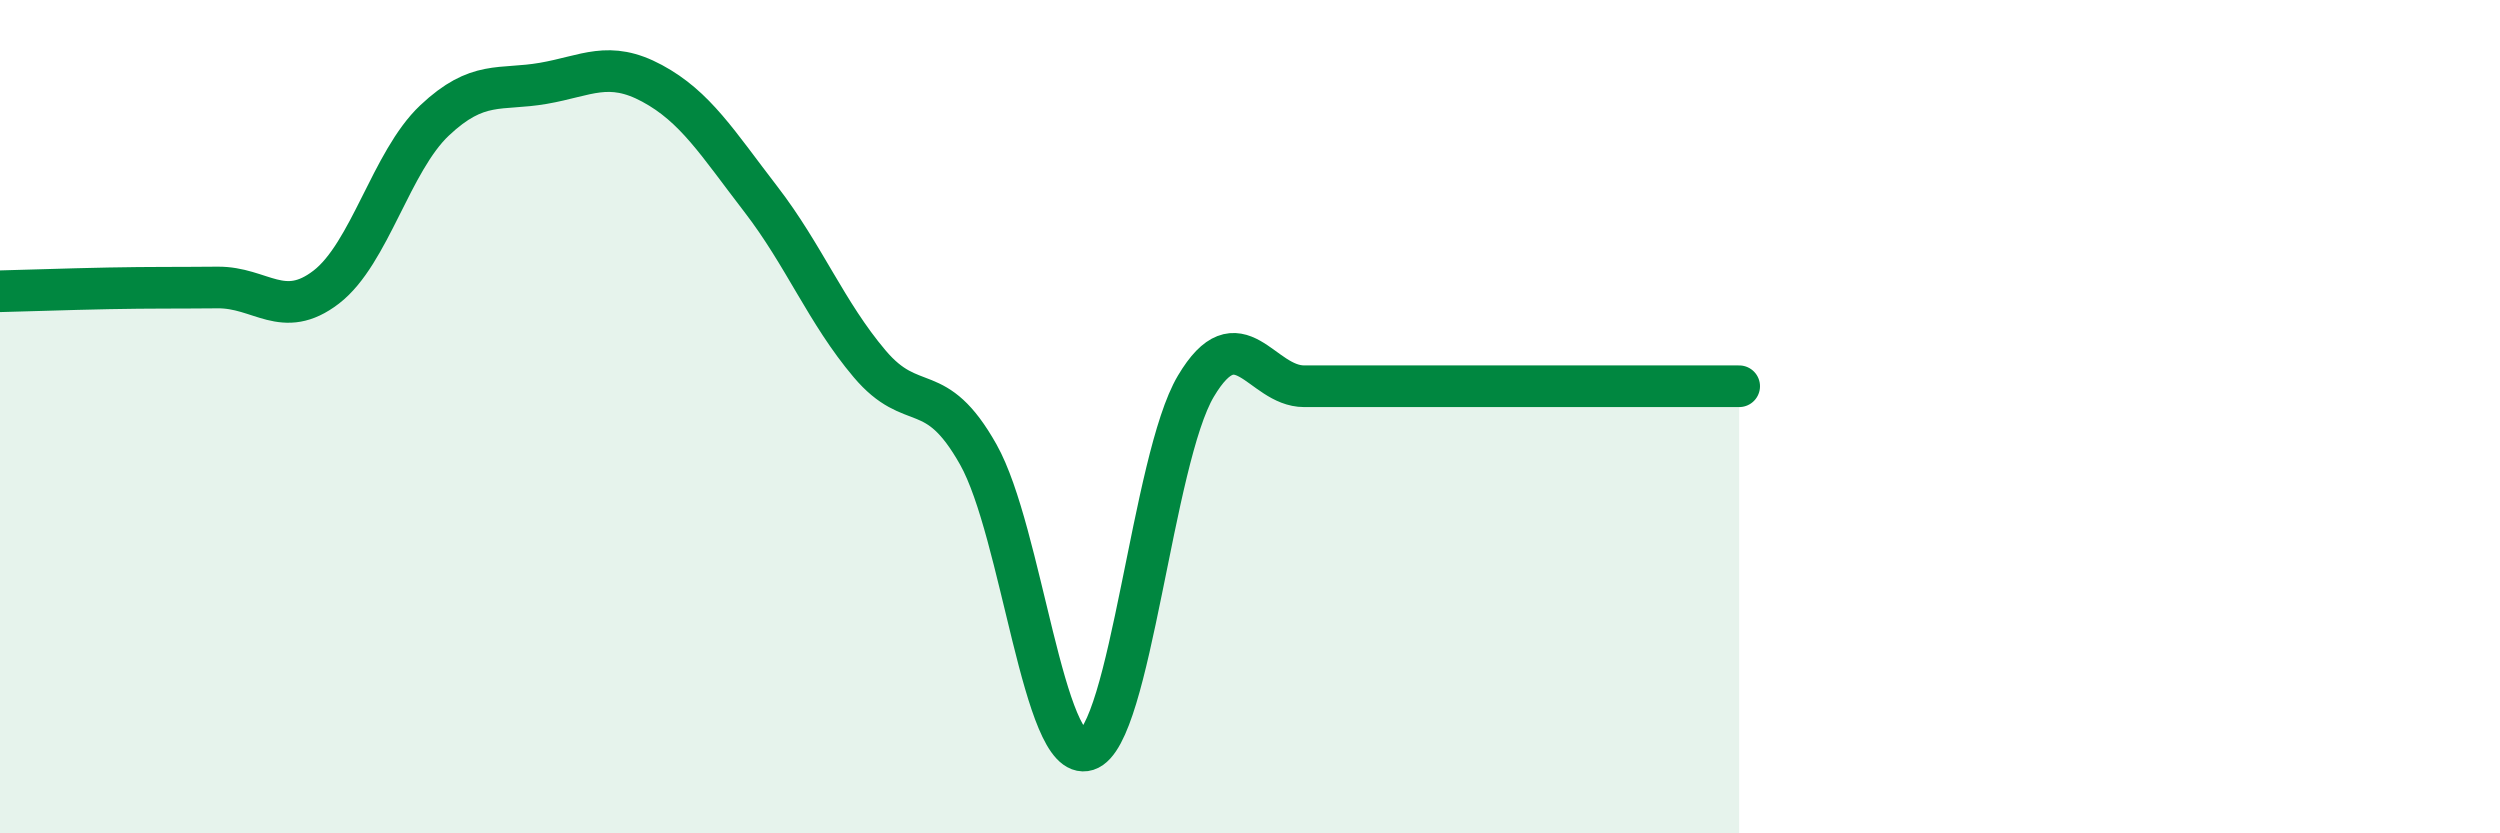
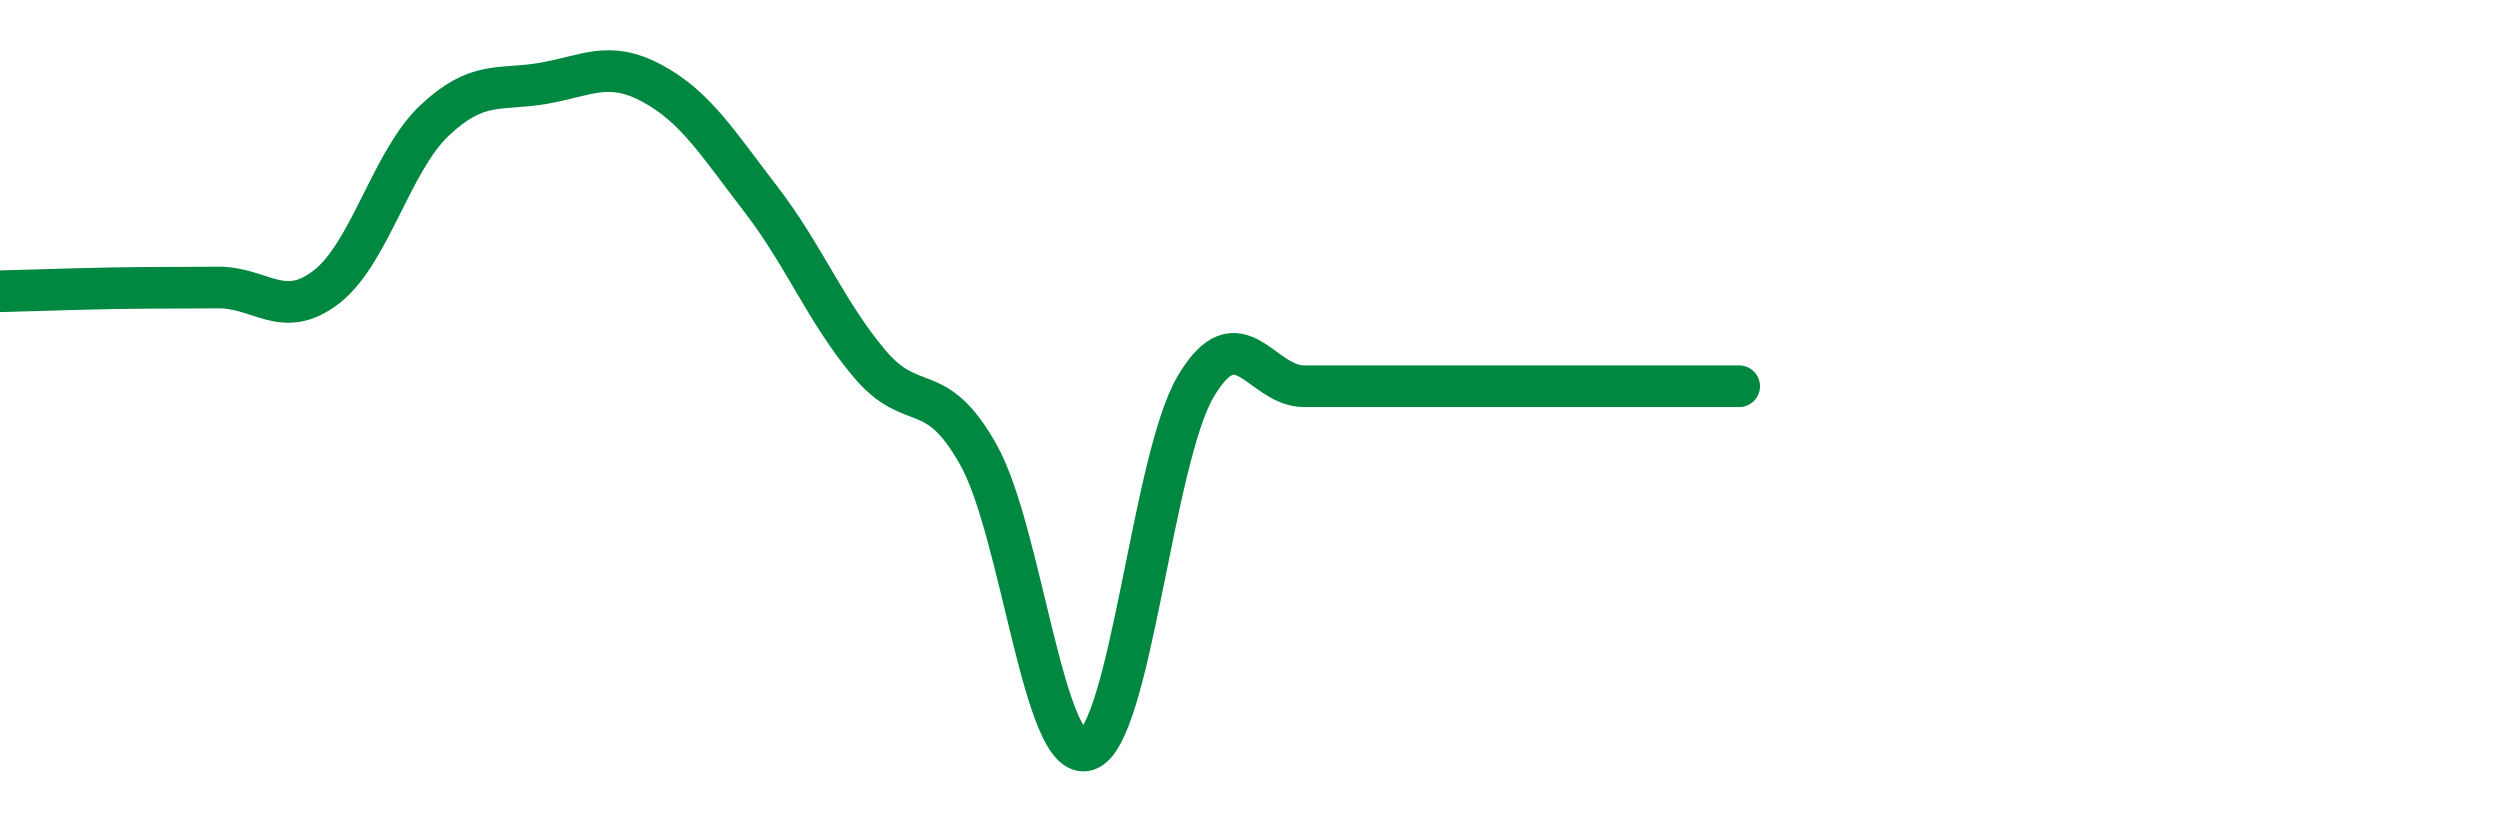
<svg xmlns="http://www.w3.org/2000/svg" width="60" height="20" viewBox="0 0 60 20">
-   <path d="M 0,6.99 C 0.52,6.98 1.57,6.94 2.61,6.92 C 3.65,6.9 4.18,6.91 5.22,6.9 C 6.26,6.89 6.79,7.69 7.83,6.89 C 8.87,6.09 9.39,3.87 10.43,2.89 C 11.47,1.91 12,2.18 13.04,2 C 14.08,1.82 14.61,1.44 15.65,2 C 16.69,2.56 17.22,3.43 18.26,4.78 C 19.3,6.13 19.83,7.5 20.87,8.73 C 21.91,9.96 22.44,9.06 23.48,10.91 C 24.52,12.76 25.05,18.33 26.09,18 C 27.13,17.67 27.66,11.02 28.7,9.27 C 29.74,7.52 30.26,9.27 31.3,9.27 C 32.34,9.27 32.87,9.27 33.91,9.27 C 34.95,9.27 35.48,9.27 36.52,9.27 C 37.56,9.27 38.09,9.27 39.13,9.27 C 40.17,9.27 41.22,9.27 41.74,9.27L41.74 20L0 20Z" fill="#008740" opacity="0.1" stroke-linecap="round" stroke-linejoin="round" />
-   <path d="M 0,6.99 C 0.52,6.98 1.57,6.94 2.61,6.92 C 3.65,6.9 4.18,6.91 5.22,6.9 C 6.26,6.89 6.79,7.69 7.83,6.89 C 8.87,6.09 9.39,3.87 10.43,2.89 C 11.47,1.91 12,2.18 13.04,2 C 14.08,1.82 14.61,1.44 15.65,2 C 16.69,2.56 17.22,3.43 18.26,4.78 C 19.3,6.13 19.83,7.5 20.87,8.73 C 21.91,9.96 22.44,9.06 23.48,10.91 C 24.52,12.76 25.05,18.33 26.09,18 C 27.13,17.67 27.66,11.02 28.7,9.27 C 29.74,7.52 30.26,9.27 31.3,9.27 C 32.34,9.27 32.87,9.27 33.91,9.27 C 34.95,9.27 35.48,9.27 36.52,9.27 C 37.56,9.27 38.09,9.27 39.13,9.27 C 40.17,9.27 41.22,9.27 41.74,9.27" stroke="#008740" stroke-width="1" fill="none" stroke-linecap="round" stroke-linejoin="round" />
+   <path d="M 0,6.99 C 0.52,6.98 1.57,6.94 2.61,6.92 C 3.65,6.9 4.18,6.91 5.22,6.9 C 6.26,6.89 6.79,7.69 7.83,6.89 C 8.87,6.09 9.39,3.87 10.43,2.89 C 11.47,1.91 12,2.18 13.04,2 C 14.08,1.82 14.61,1.44 15.65,2 C 16.69,2.56 17.22,3.43 18.26,4.78 C 19.3,6.13 19.83,7.5 20.87,8.73 C 21.91,9.96 22.44,9.06 23.48,10.91 C 24.52,12.76 25.05,18.33 26.09,18 C 27.13,17.67 27.66,11.02 28.7,9.27 C 29.74,7.52 30.26,9.27 31.3,9.27 C 32.34,9.27 32.87,9.27 33.91,9.27 C 37.56,9.27 38.09,9.27 39.13,9.27 C 40.17,9.27 41.22,9.27 41.74,9.27" stroke="#008740" stroke-width="1" fill="none" stroke-linecap="round" stroke-linejoin="round" />
</svg>